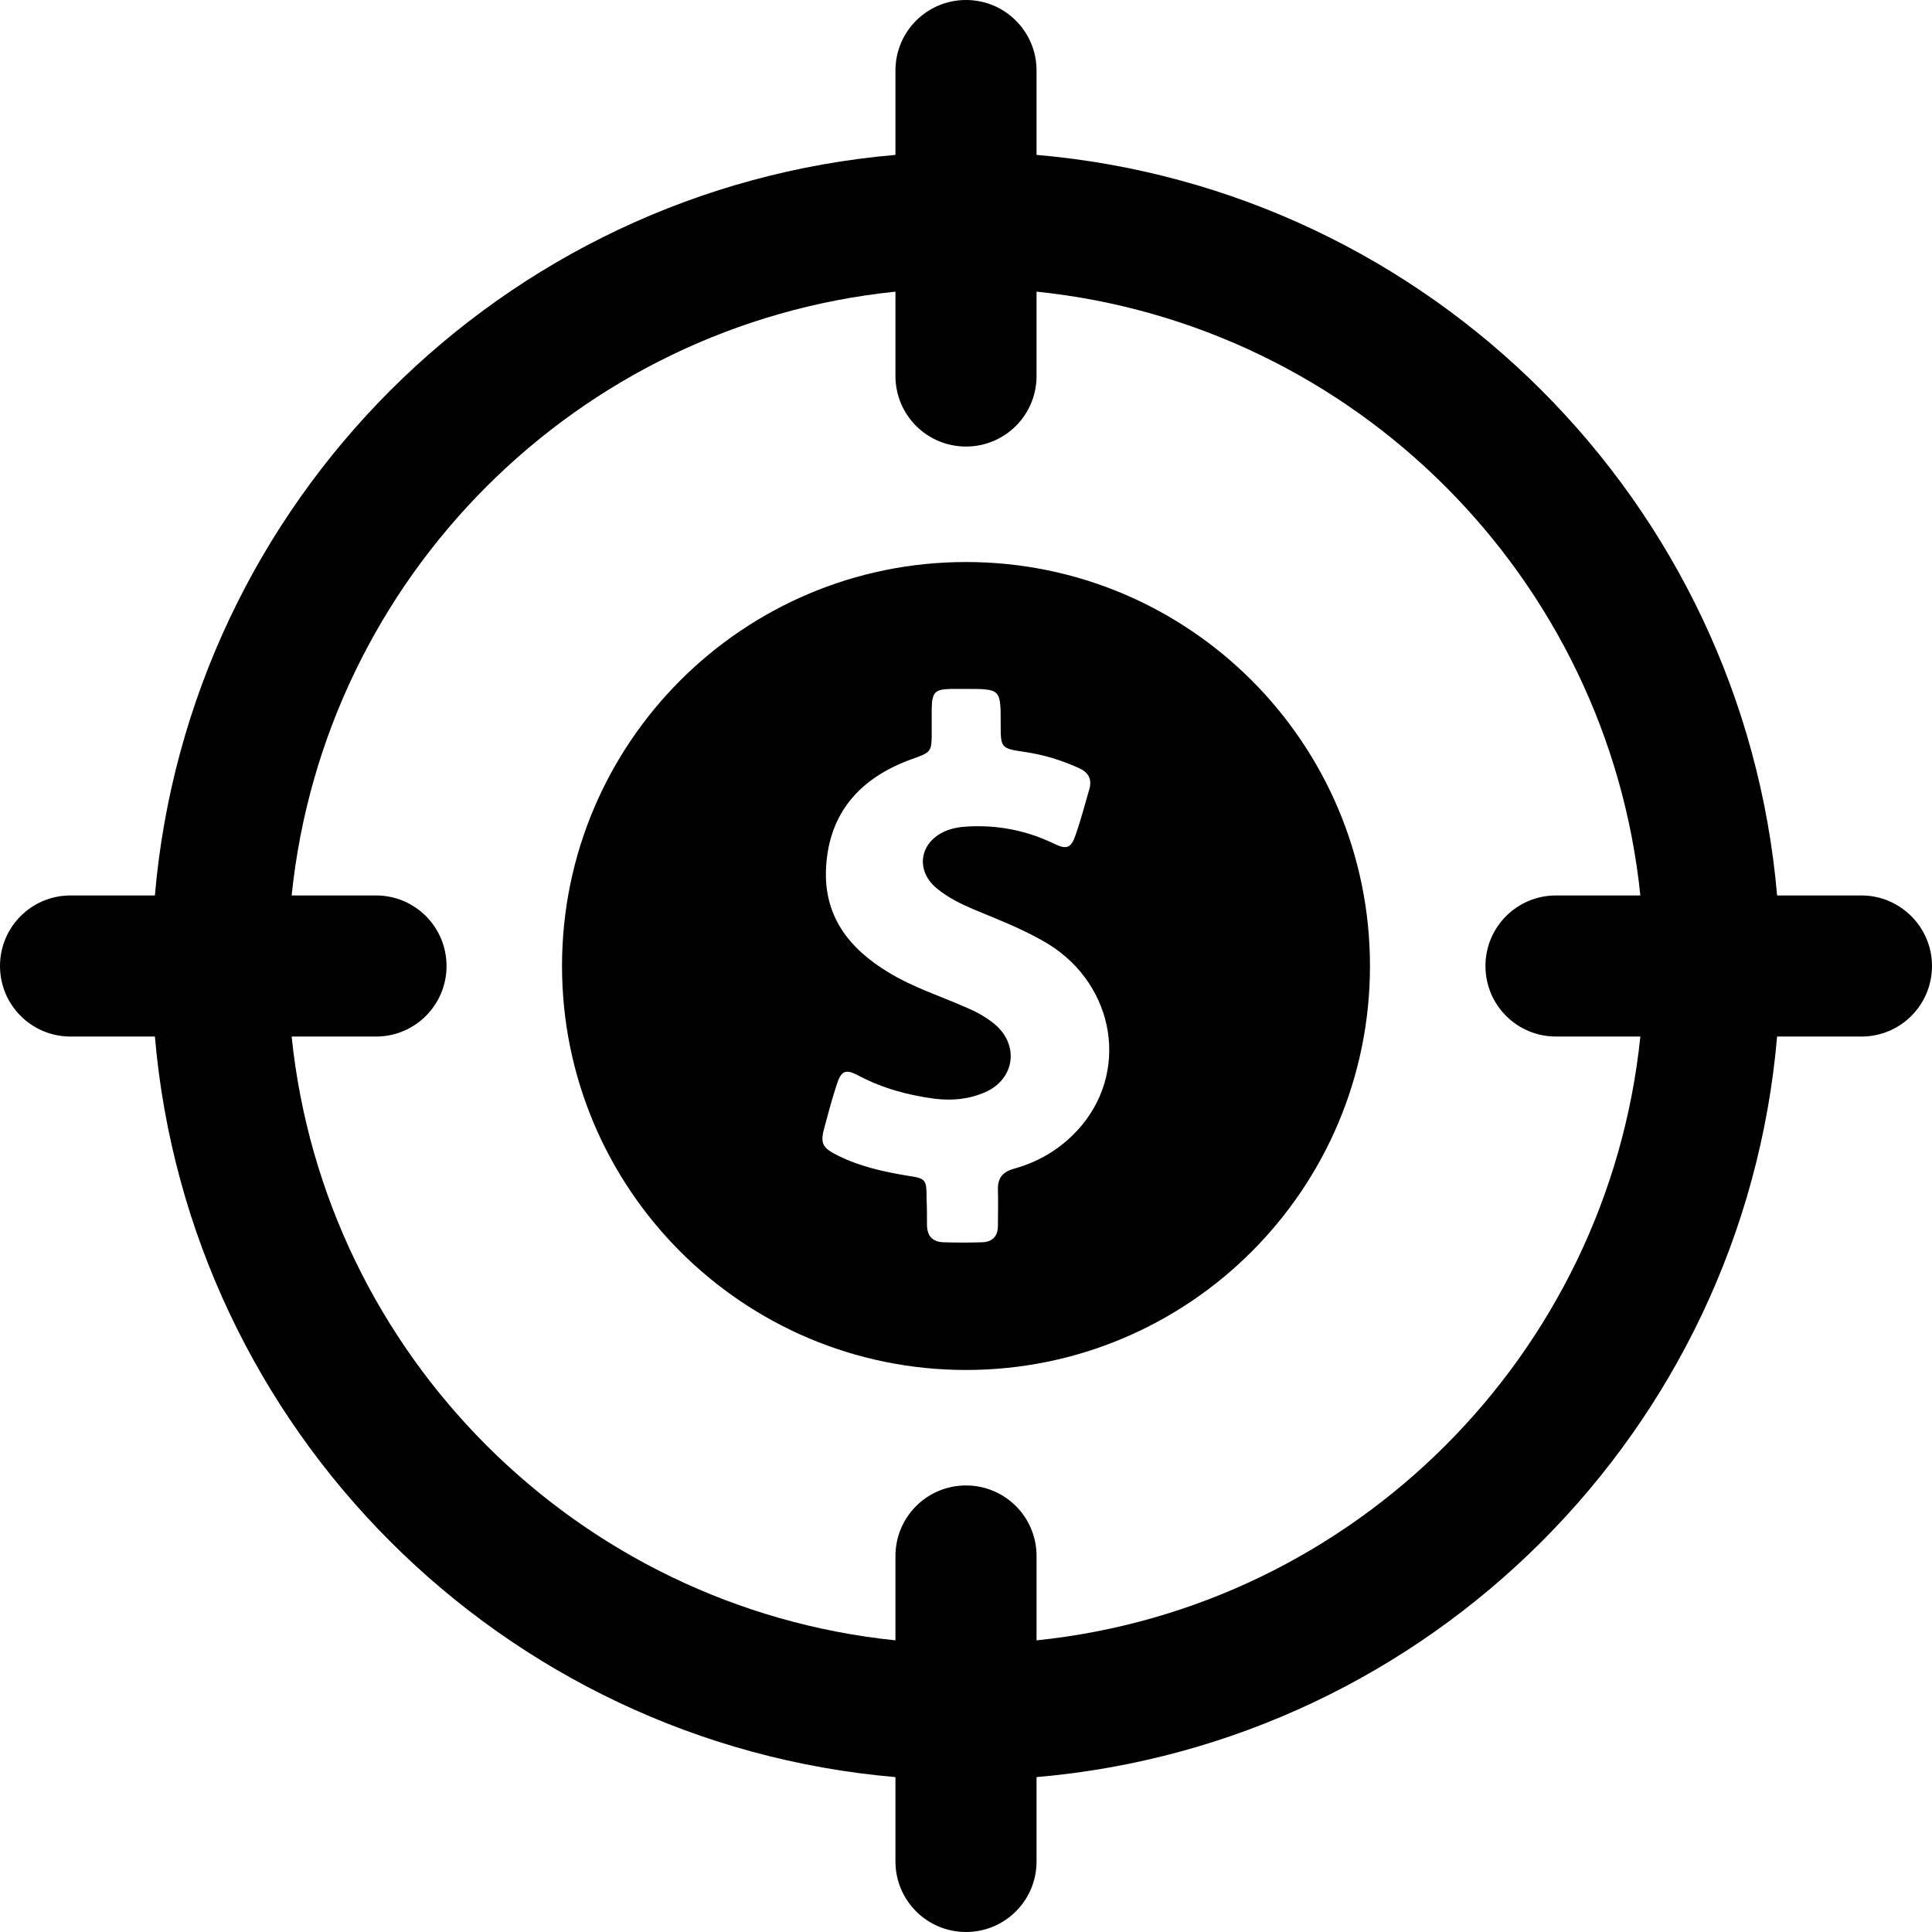
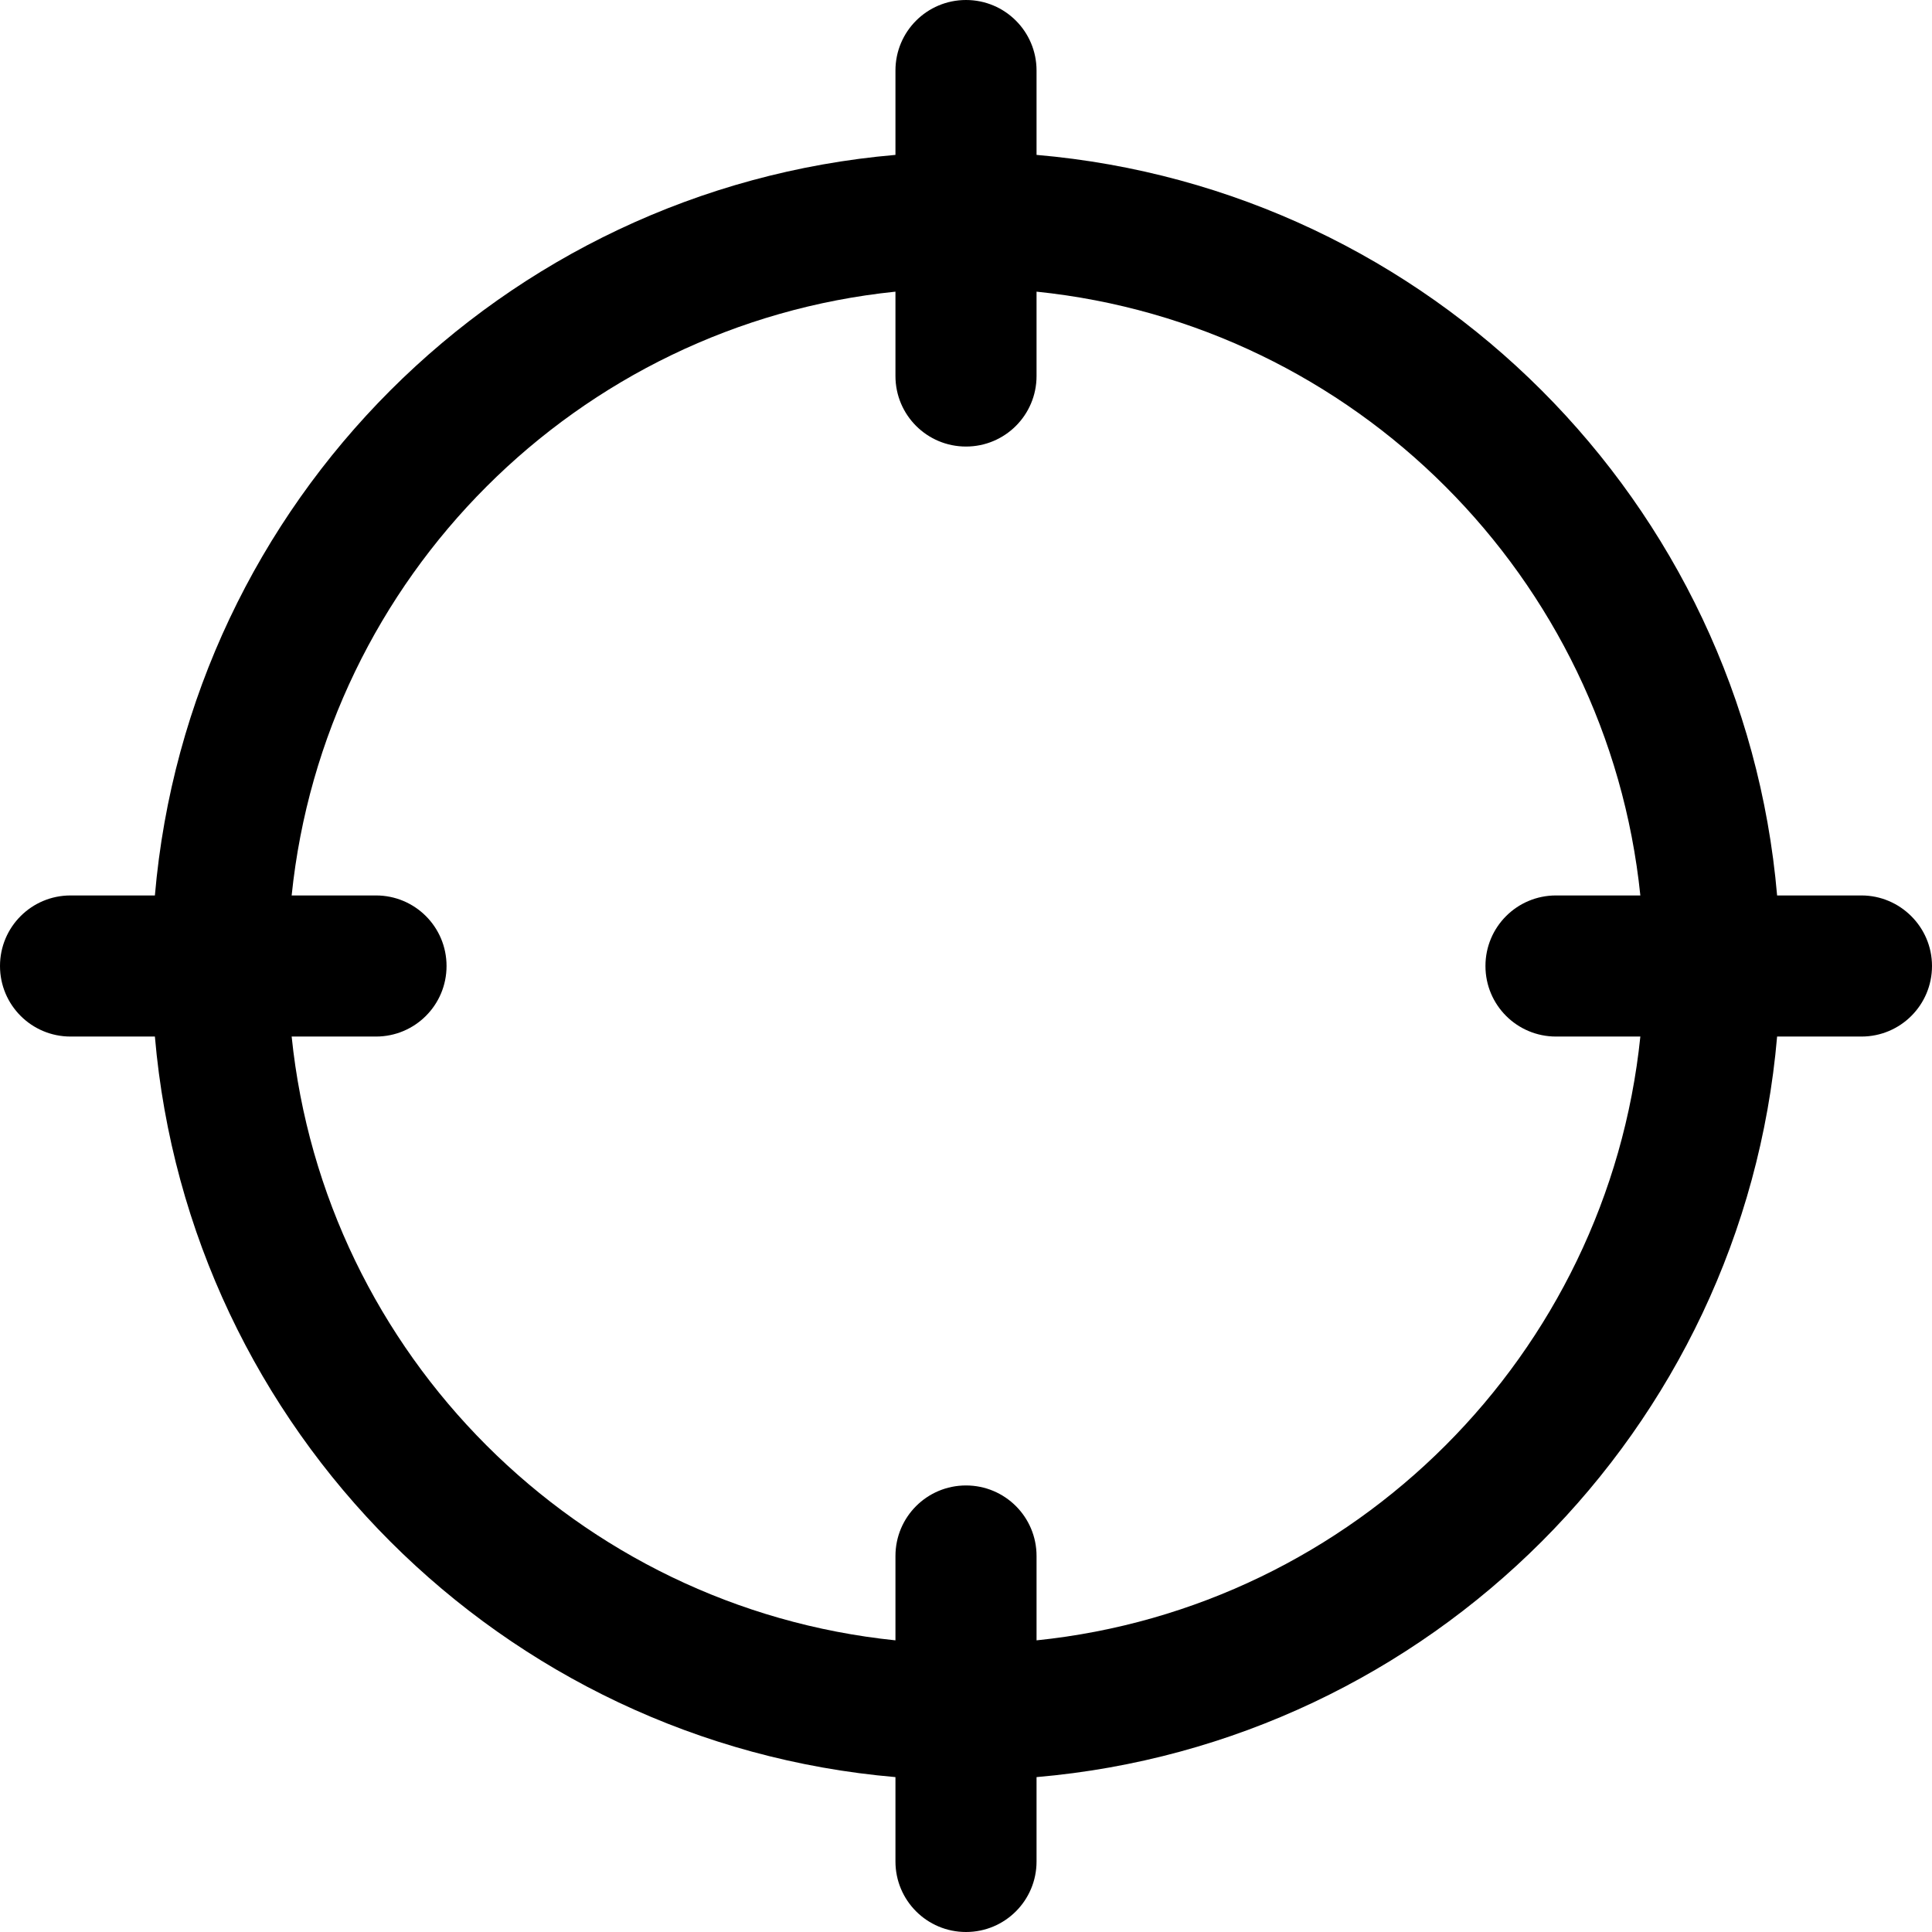
<svg xmlns="http://www.w3.org/2000/svg" fill="#000000" height="800px" width="800px" version="1.1" id="Capa_1" viewBox="0 0 490.2 490.2" xml:space="preserve">
  <g>
    <g>
      <path d="M472.3,227.2h-21.4C442.3,127.4,362.8,47.9,263,39.3V17.9C263,8,255,0,245.1,0s-17.9,8-17.9,17.9v21.4    c-99.8,8.6-179.3,88.1-187.9,187.9H17.9c-9.9,0-17.9,8-17.9,17.9C0,255,8,263,17.9,263h21.4c8.6,99.8,88.1,179.3,187.9,187.9v21.4    c0,9.9,8,17.9,17.9,17.9c9.9,0,17.9-8,17.9-17.9v-21.4c99.8-8.6,179.3-88.1,187.9-187.9h21.4c9.9,0,17.9-8,17.9-17.9    S482.1,227.2,472.3,227.2z M394.8,263h21.4c-8.3,80.7-72.5,144.9-153.2,153.2v-21.4c0-9.9-8-17.9-17.9-17.9s-17.9,8-17.9,17.9    v21.4C146.5,407.9,82.3,343.7,74,263h21.4c9.9,0,17.9-8,17.9-17.9s-8-17.9-17.9-17.9H74C82.3,146.5,146.5,82.3,227.2,74v21.4    c0,9.9,8,17.9,17.9,17.9s17.9-8,17.9-17.9V74c80.7,8.3,144.9,72.5,153.2,153.2h-21.4c-9.9,0-17.9,8-17.9,17.9S384.9,263,394.8,263    z" />
-       <path d="M245.1,142.6c-56.6,0-102.5,45.9-102.5,102.5s45.9,102.5,102.5,102.5s102.5-45.9,102.5-102.5S301.7,142.6,245.1,142.6z     M274.5,285.5c-4.5,5.4-10.3,9.1-17.1,11c-3,0.8-4.3,2.4-4.2,5.4c0.1,3,0,6.1,0,9.1c0,2.7-1.4,4.1-4,4.2c-3.3,0.1-6.5,0.1-9.8,0    c-2.9-0.1-4.2-1.7-4.2-4.5c0-2.2,0-4.4-0.1-6.6c0-4.9-0.2-5.1-4.9-5.8c-6-1-11.9-2.3-17.4-5c-4.3-2.1-4.8-3.2-3.5-7.7    c0.9-3.4,1.8-6.7,2.9-10.1c1.2-3.9,2.3-4.4,5.8-2.5c6.1,3.2,12.5,4.9,19.3,5.8c4.4,0.5,8.6,0.1,12.7-1.7c7.5-3.3,8.7-12,2.3-17.3    c-2.2-1.8-4.6-3.1-7.2-4.2c-6.6-2.9-13.5-5.1-19.7-8.9c-10.1-6.1-16.5-14.4-15.8-26.7c0.8-13.9,8.7-22.6,21.5-27.3    c5.3-1.9,5.3-1.8,5.3-7.3c0-1.9,0-3.7,0-5.6c0.1-4.2,0.8-4.9,4.9-5c1.3,0,2.6,0,3.8,0c8.8,0,8.8,0,8.8,8.8c0,6.2,0,6.3,6.2,7.2    c4.7,0.7,9.3,2.1,13.7,4.1c2.4,1.1,3.3,2.8,2.6,5.3c-1.1,3.8-2.1,7.6-3.4,11.4c-1.2,3.6-2.3,4.1-5.7,2.4    c-6.9-3.3-14.1-4.7-21.7-4.3c-2,0.1-3.9,0.4-5.8,1.2c-6.6,2.9-7.6,10.1-2,14.6c2.8,2.3,6.1,3.9,9.4,5.3c5.8,2.4,11.7,4.7,17.2,7.8    C282.2,248.4,286.9,270.5,274.5,285.5z" />
    </g>
  </g>
</svg>